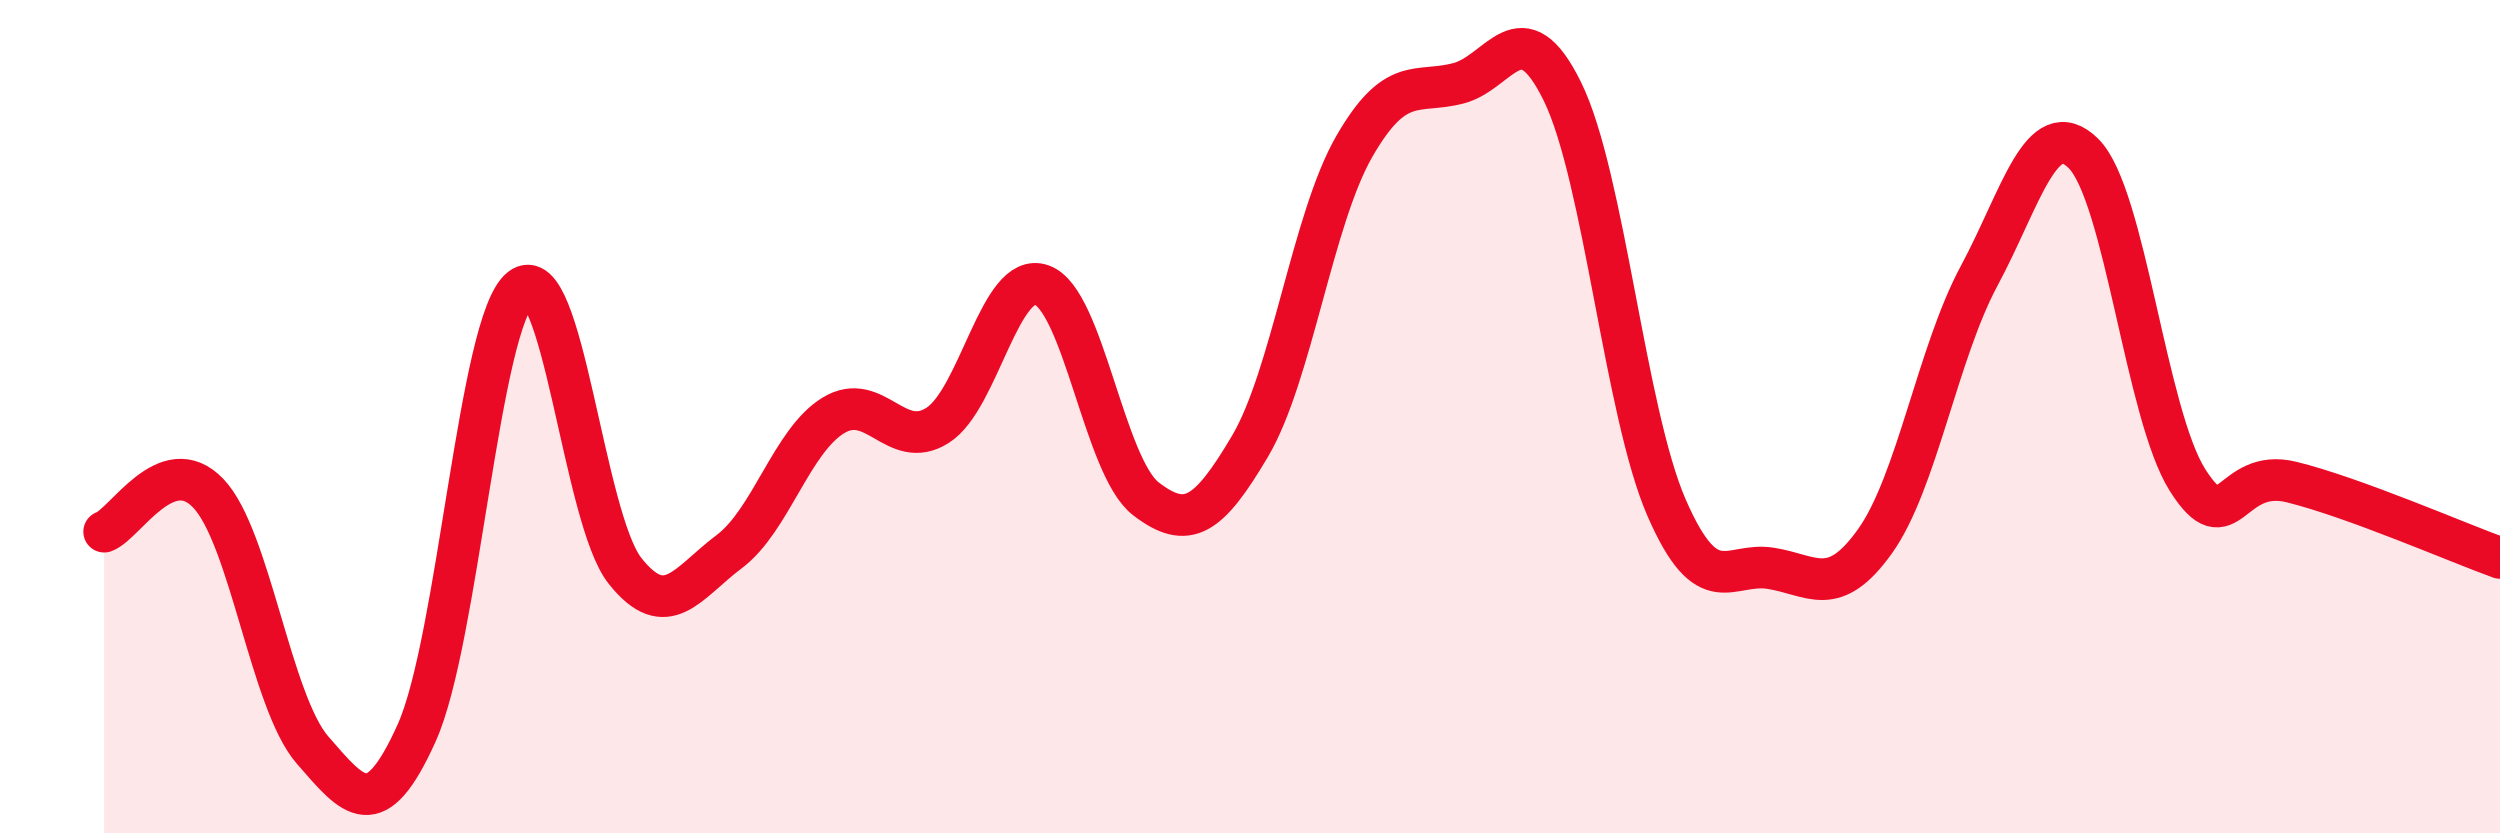
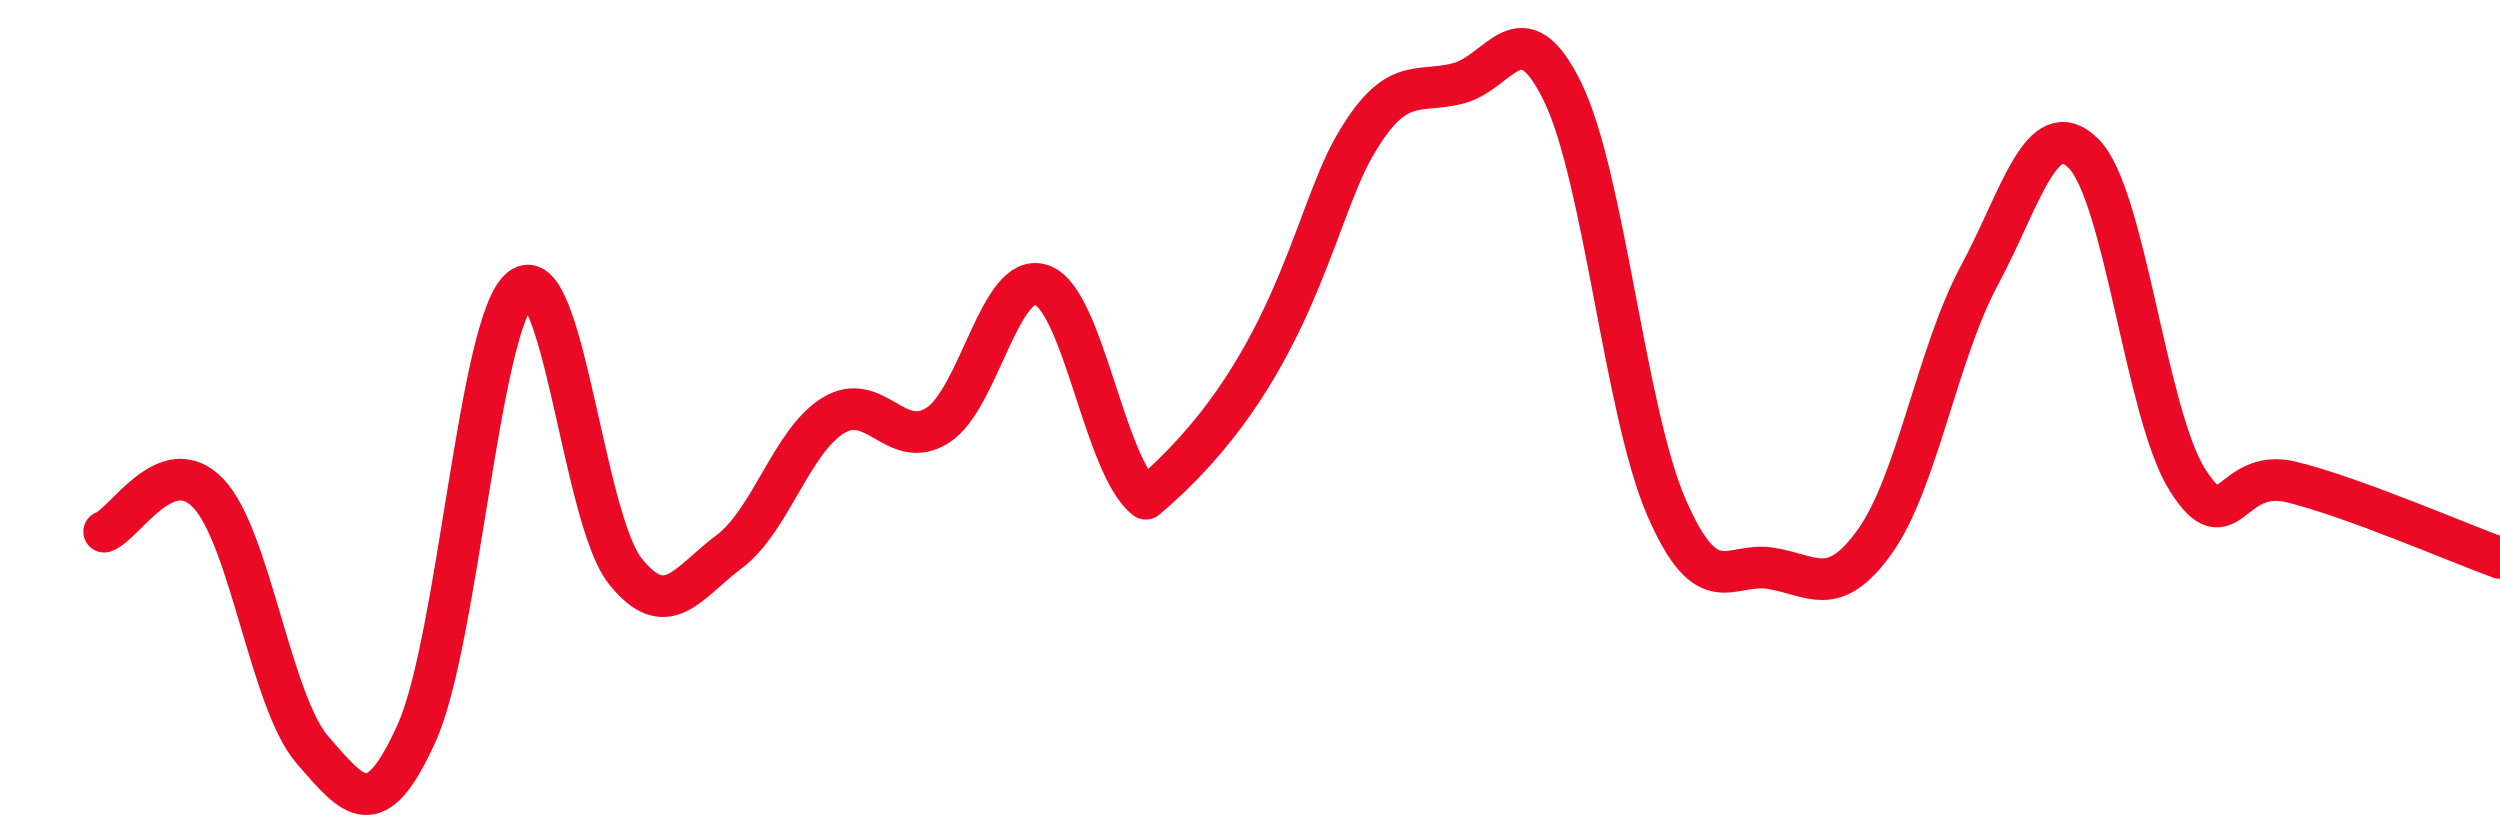
<svg xmlns="http://www.w3.org/2000/svg" width="60" height="20" viewBox="0 0 60 20">
-   <path d="M 2.5,12.76 C 3,12.58 4,10.79 5,11.84 C 6,12.89 6.5,16.85 7.5,18 C 8.5,19.15 9,19.81 10,17.59 C 11,15.37 11.5,7.7 12.5,6.92 C 13.5,6.14 14,12.44 15,13.7 C 16,14.96 16.5,13.99 17.5,13.24 C 18.5,12.49 19,10.58 20,9.97 C 21,9.36 21.5,10.84 22.5,10.21 C 23.5,9.58 24,6.49 25,6.84 C 26,7.19 26.5,11.2 27.5,11.97 C 28.5,12.74 29,12.4 30,10.71 C 31,9.02 31.5,5.26 32.5,3.52 C 33.5,1.78 34,2.26 35,2 C 36,1.74 36.5,0.16 37.5,2.2 C 38.5,4.24 39,9.9 40,12.19 C 41,14.48 41.5,13.48 42.5,13.64 C 43.5,13.8 44,14.39 45,12.99 C 46,11.59 46.5,8.48 47.5,6.62 C 48.5,4.76 49,2.7 50,3.68 C 51,4.66 51.5,9.94 52.5,11.52 C 53.5,13.1 53.5,11.2 55,11.57 C 56.5,11.94 59,13.03 60,13.39L60 20L2.5 20Z" fill="#EB0A25" opacity="0.1" stroke-linecap="round" stroke-linejoin="round" />
-   <path d="M 2.5,12.76 C 3,12.58 4,10.79 5,11.84 C 6,12.89 6.5,16.85 7.5,18 C 8.5,19.15 9,19.81 10,17.59 C 11,15.37 11.5,7.7 12.5,6.92 C 13.5,6.14 14,12.44 15,13.7 C 16,14.96 16.5,13.99 17.5,13.24 C 18.5,12.49 19,10.58 20,9.97 C 21,9.36 21.5,10.84 22.5,10.21 C 23.5,9.58 24,6.49 25,6.84 C 26,7.19 26.5,11.2 27.5,11.97 C 28.5,12.74 29,12.4 30,10.71 C 31,9.02 31.5,5.26 32.5,3.52 C 33.5,1.78 34,2.26 35,2 C 36,1.74 36.5,0.16 37.5,2.2 C 38.5,4.24 39,9.9 40,12.19 C 41,14.48 41.5,13.48 42.5,13.64 C 43.5,13.8 44,14.39 45,12.99 C 46,11.59 46.5,8.48 47.5,6.62 C 48.5,4.76 49,2.7 50,3.68 C 51,4.66 51.5,9.94 52.5,11.52 C 53.5,13.1 53.5,11.2 55,11.57 C 56.5,11.94 59,13.03 60,13.39" stroke="#EB0A25" stroke-width="1" fill="none" stroke-linecap="round" stroke-linejoin="round" />
+   <path d="M 2.5,12.76 C 3,12.58 4,10.79 5,11.84 C 6,12.89 6.5,16.85 7.5,18 C 8.5,19.15 9,19.81 10,17.59 C 11,15.37 11.5,7.7 12.5,6.92 C 13.5,6.14 14,12.44 15,13.7 C 16,14.96 16.5,13.99 17.5,13.24 C 18.5,12.49 19,10.58 20,9.97 C 21,9.36 21.5,10.84 22.5,10.21 C 23.5,9.58 24,6.49 25,6.84 C 26,7.19 26.5,11.2 27.5,11.97 C 31,9.02 31.5,5.26 32.5,3.52 C 33.5,1.78 34,2.26 35,2 C 36,1.74 36.5,0.16 37.5,2.2 C 38.5,4.24 39,9.9 40,12.19 C 41,14.48 41.5,13.48 42.5,13.64 C 43.5,13.8 44,14.39 45,12.99 C 46,11.59 46.5,8.48 47.5,6.62 C 48.5,4.76 49,2.7 50,3.68 C 51,4.66 51.5,9.94 52.5,11.52 C 53.5,13.1 53.5,11.2 55,11.57 C 56.5,11.94 59,13.03 60,13.39" stroke="#EB0A25" stroke-width="1" fill="none" stroke-linecap="round" stroke-linejoin="round" />
</svg>